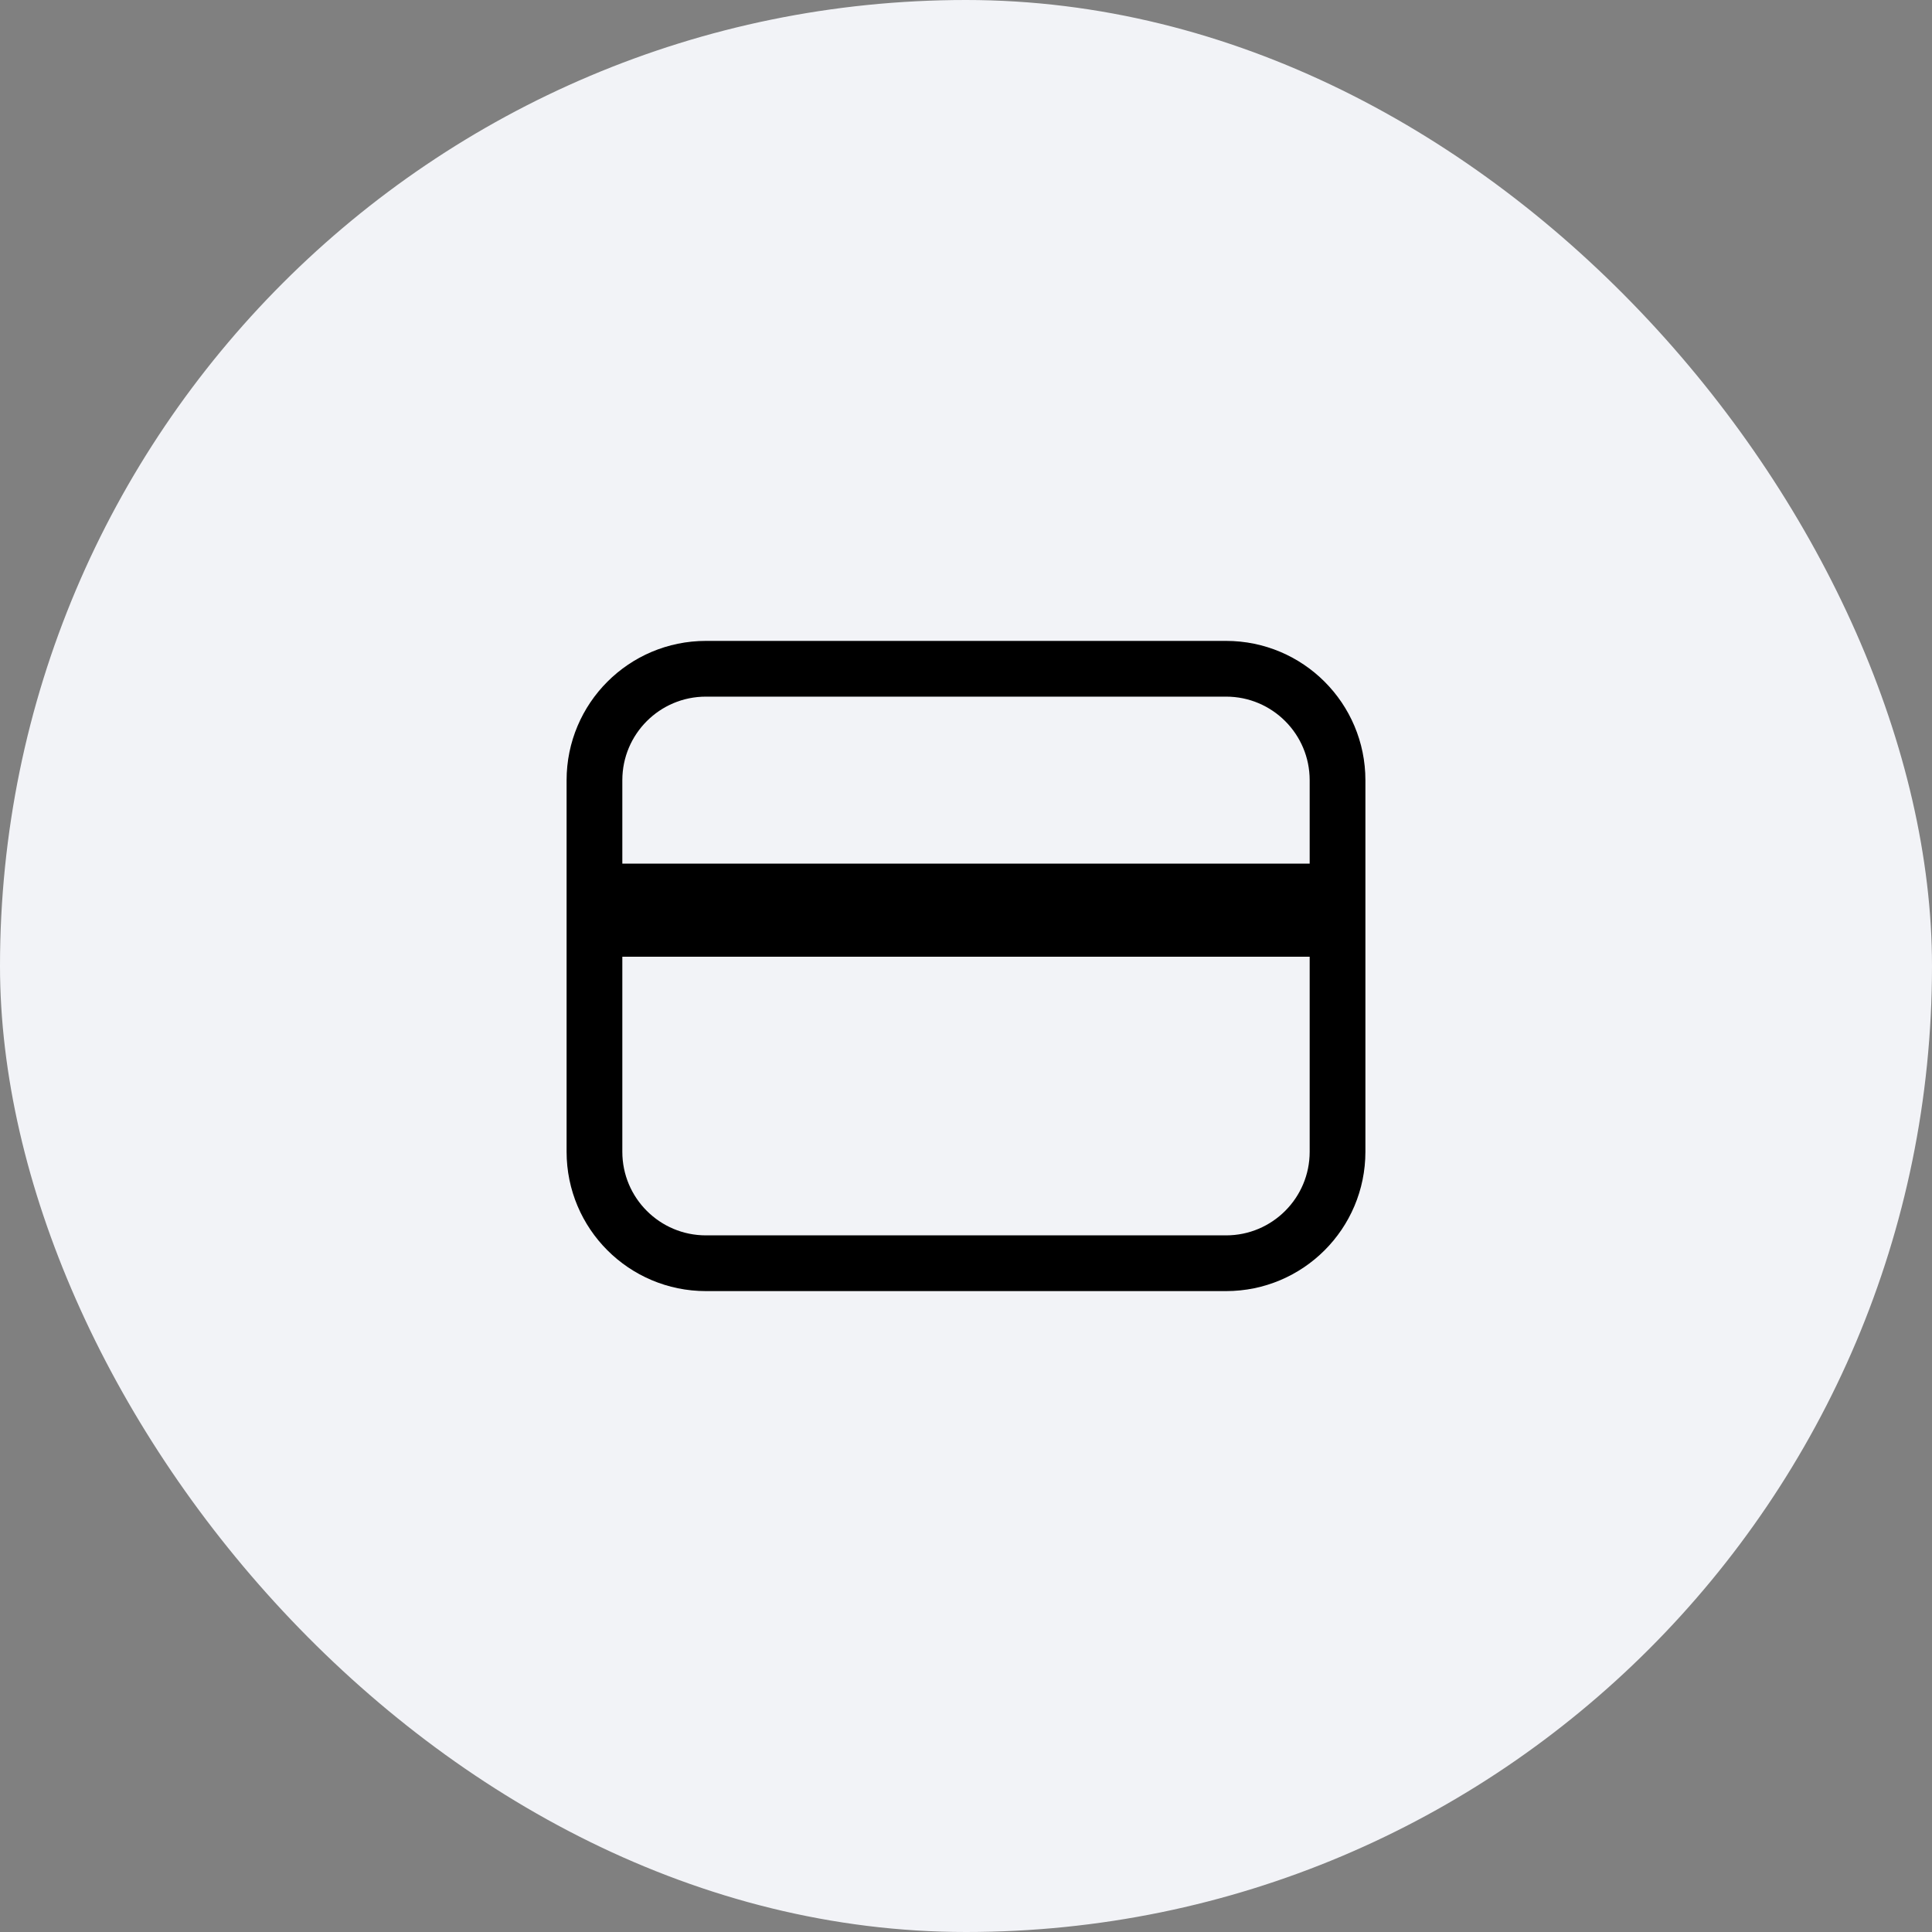
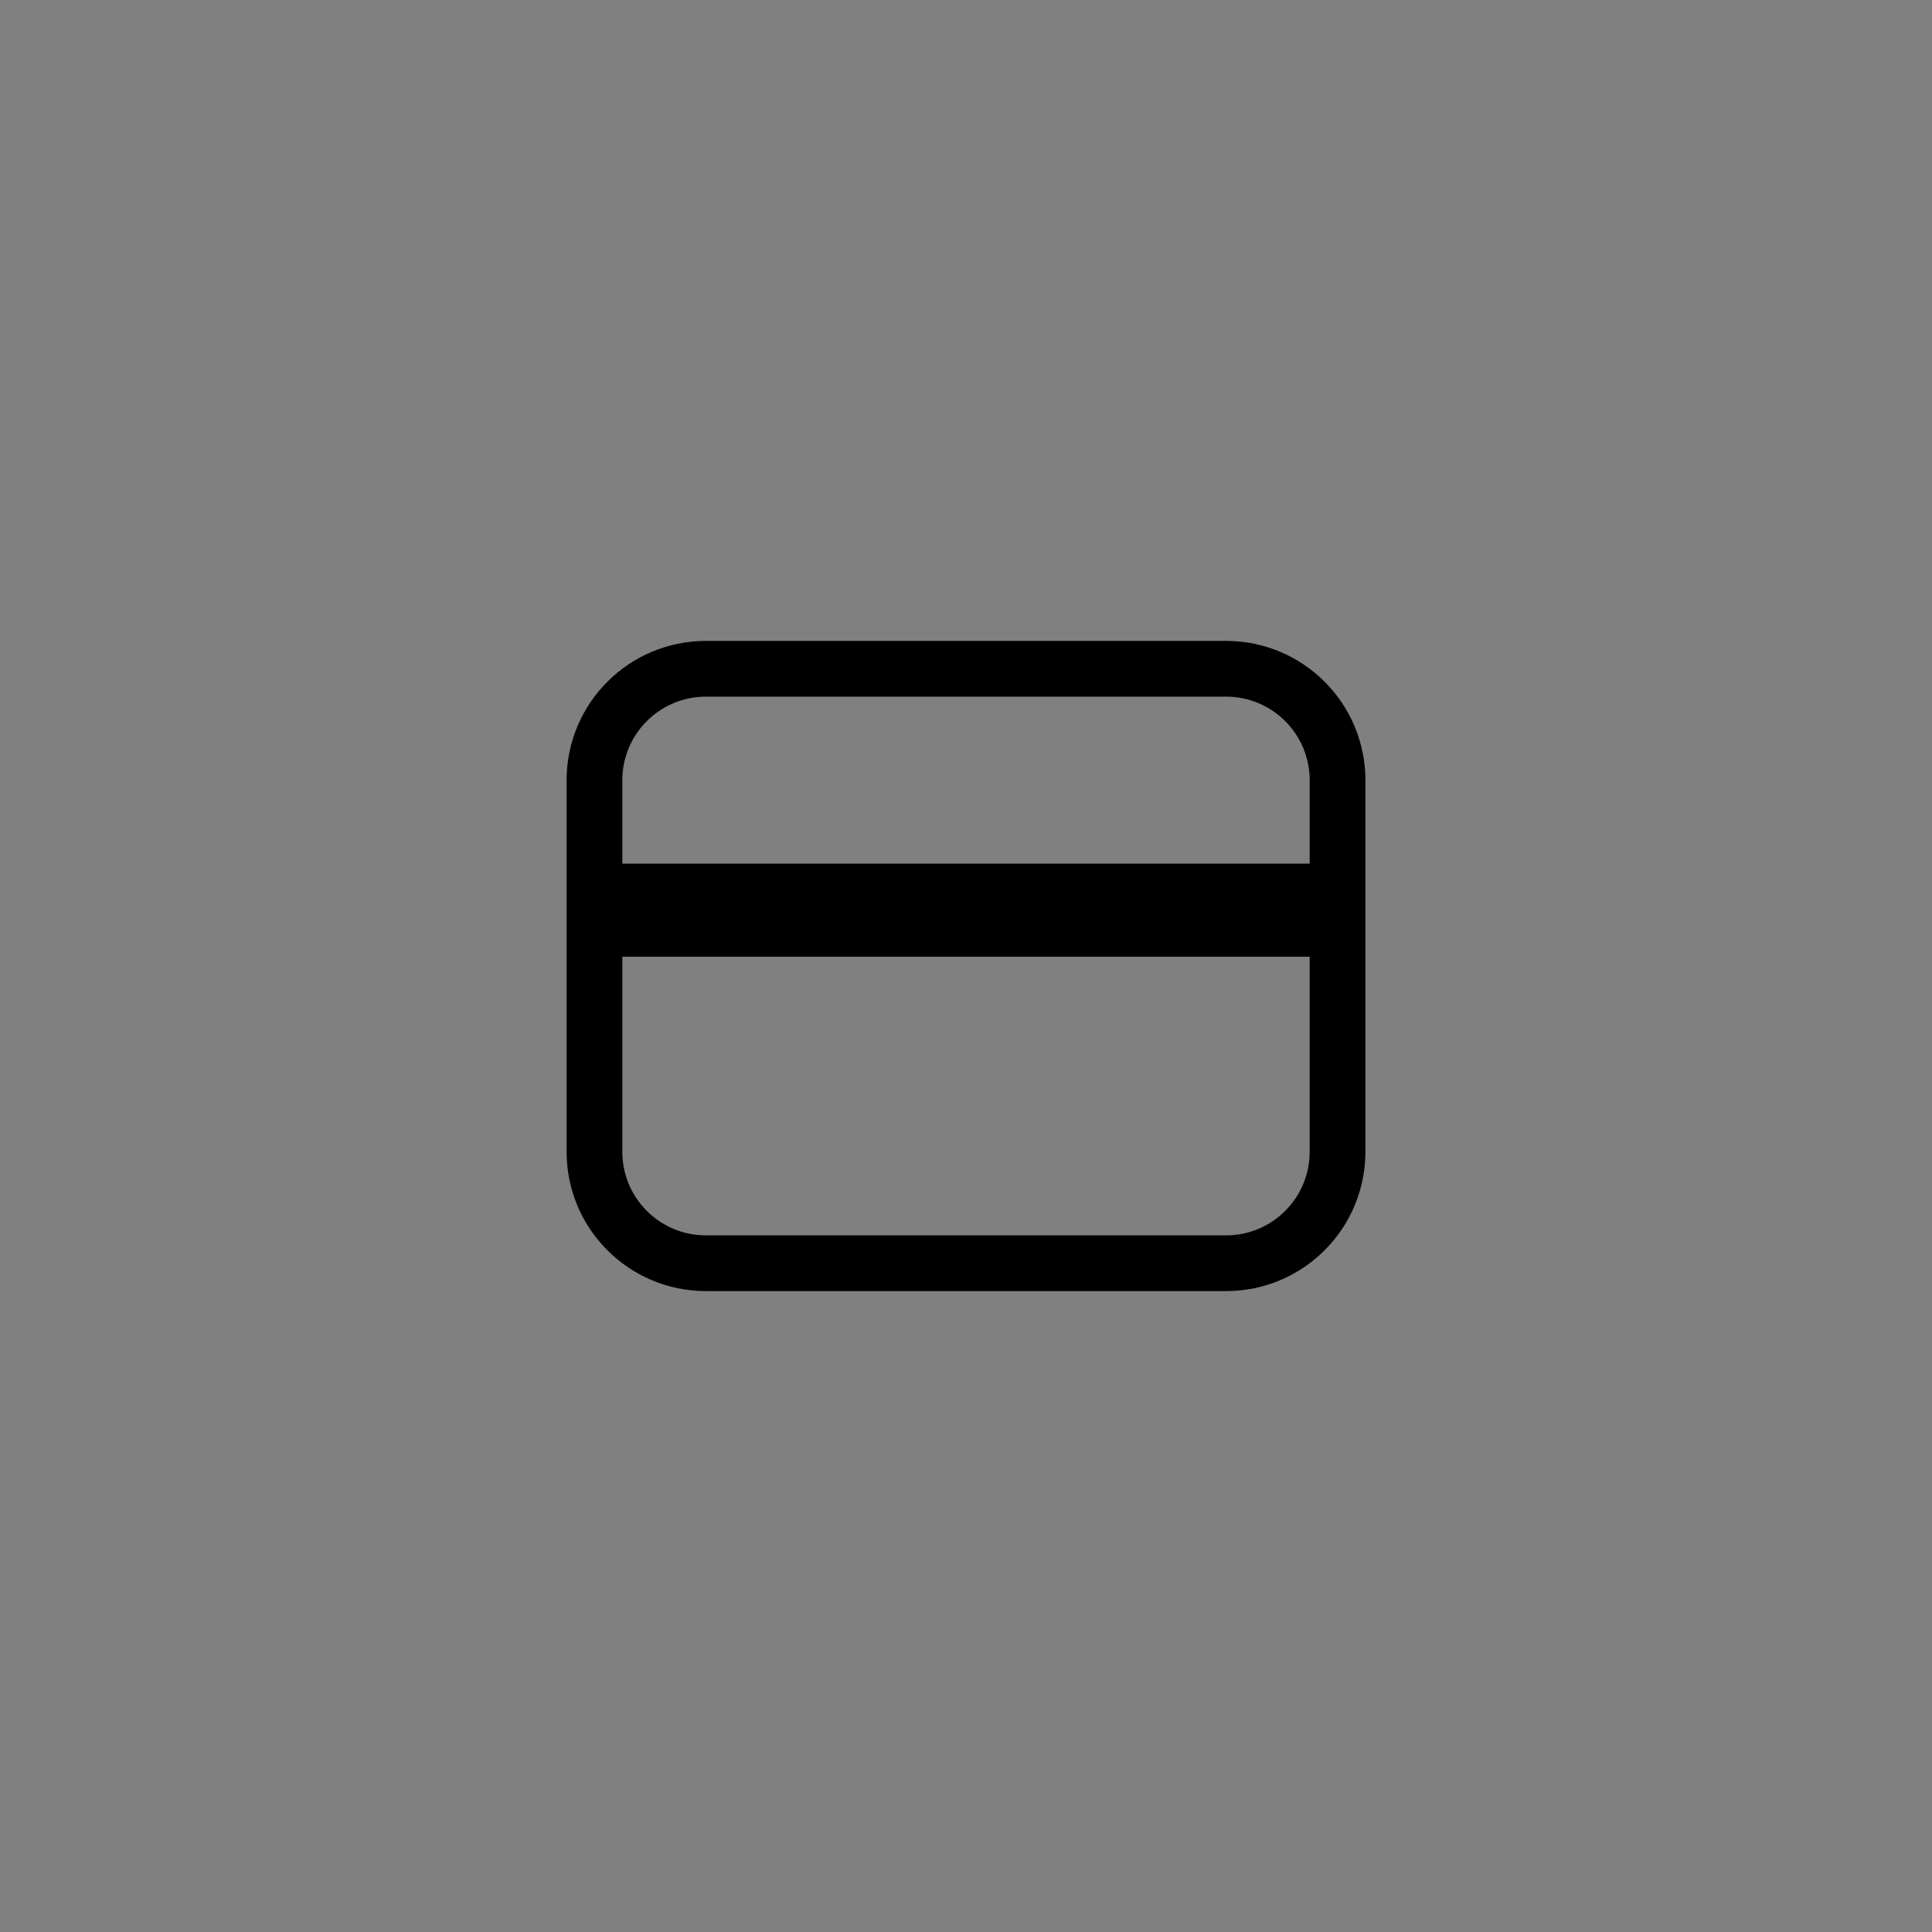
<svg xmlns="http://www.w3.org/2000/svg" width="52" height="52" viewBox="0 0 52 52" fill="none">
  <rect x="0" y="0" width="52" height="52" fill="#808080" stroke="none" />
-   <rect width="52" height="52" rx="26" fill="#F2F3F7" />
  <path d="M16.124 23.994H35.876M16 25H36M19 34H33C34.657 34 36 32.657 36 31V21C36 19.343 34.657 18 33 18H19C17.343 18 16 19.343 16 21V31C16 32.657 17.343 34 19 34Z" stroke="black" stroke-width="1.5" />
</svg>